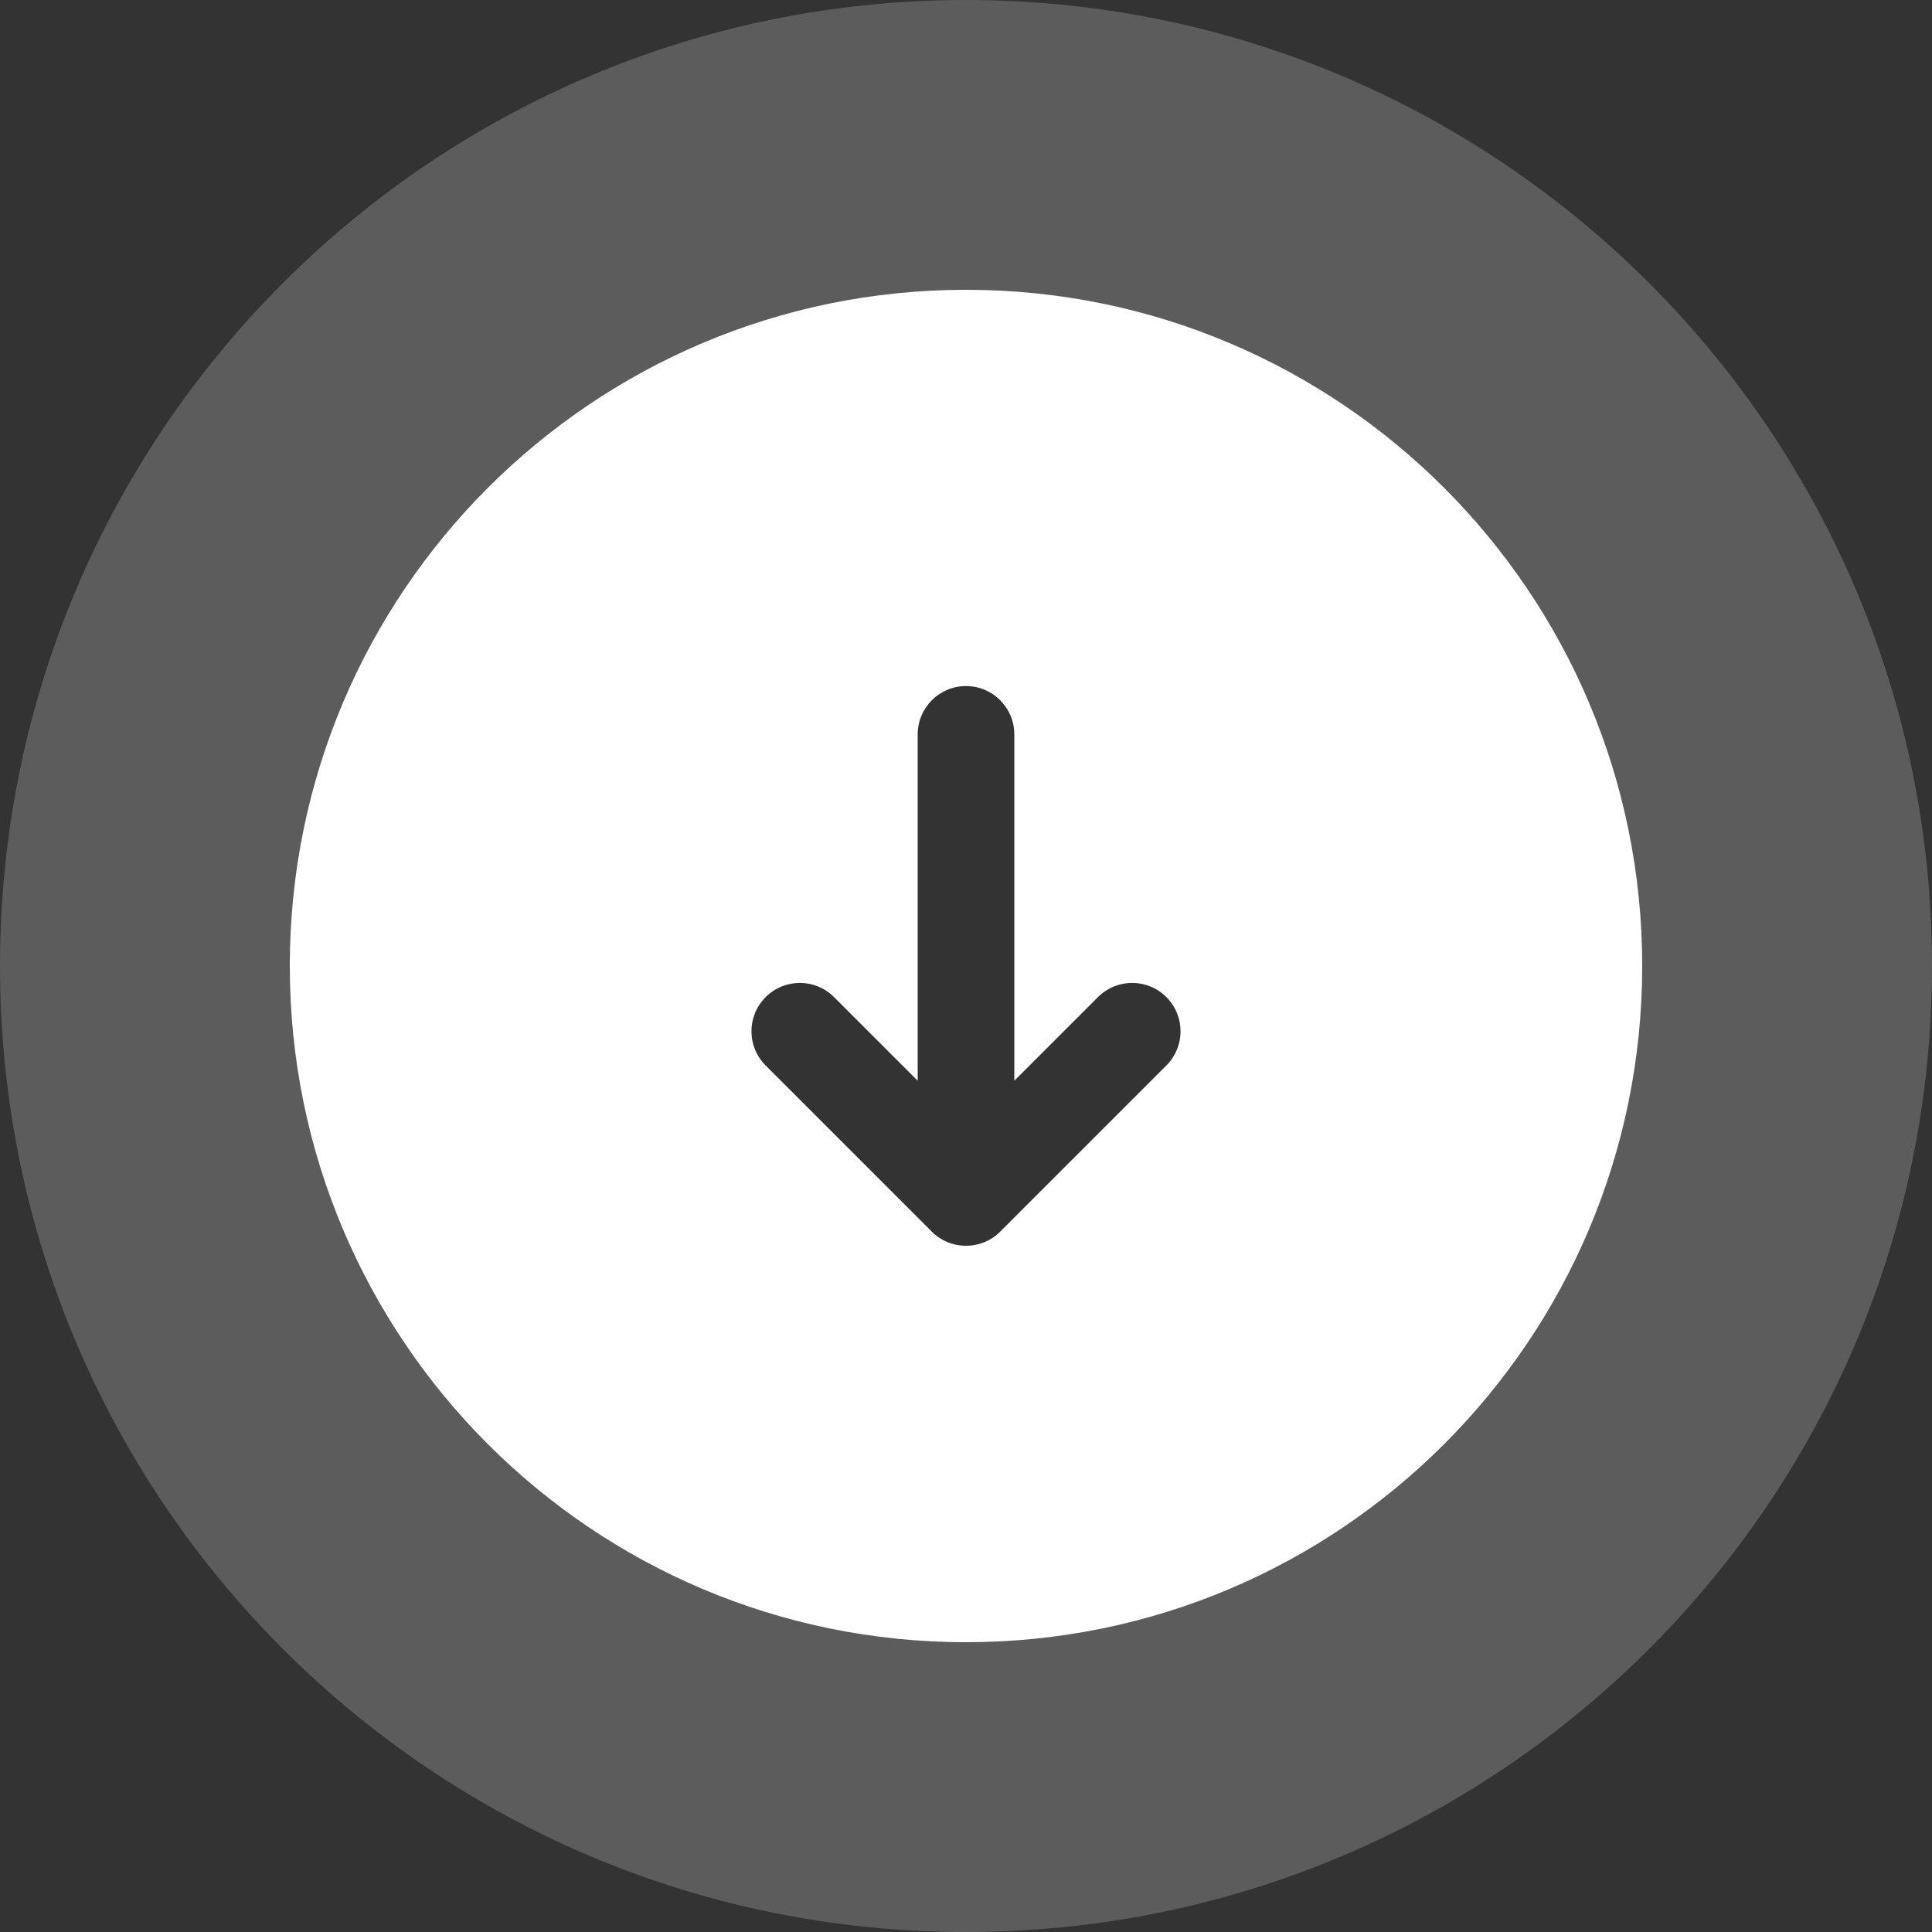
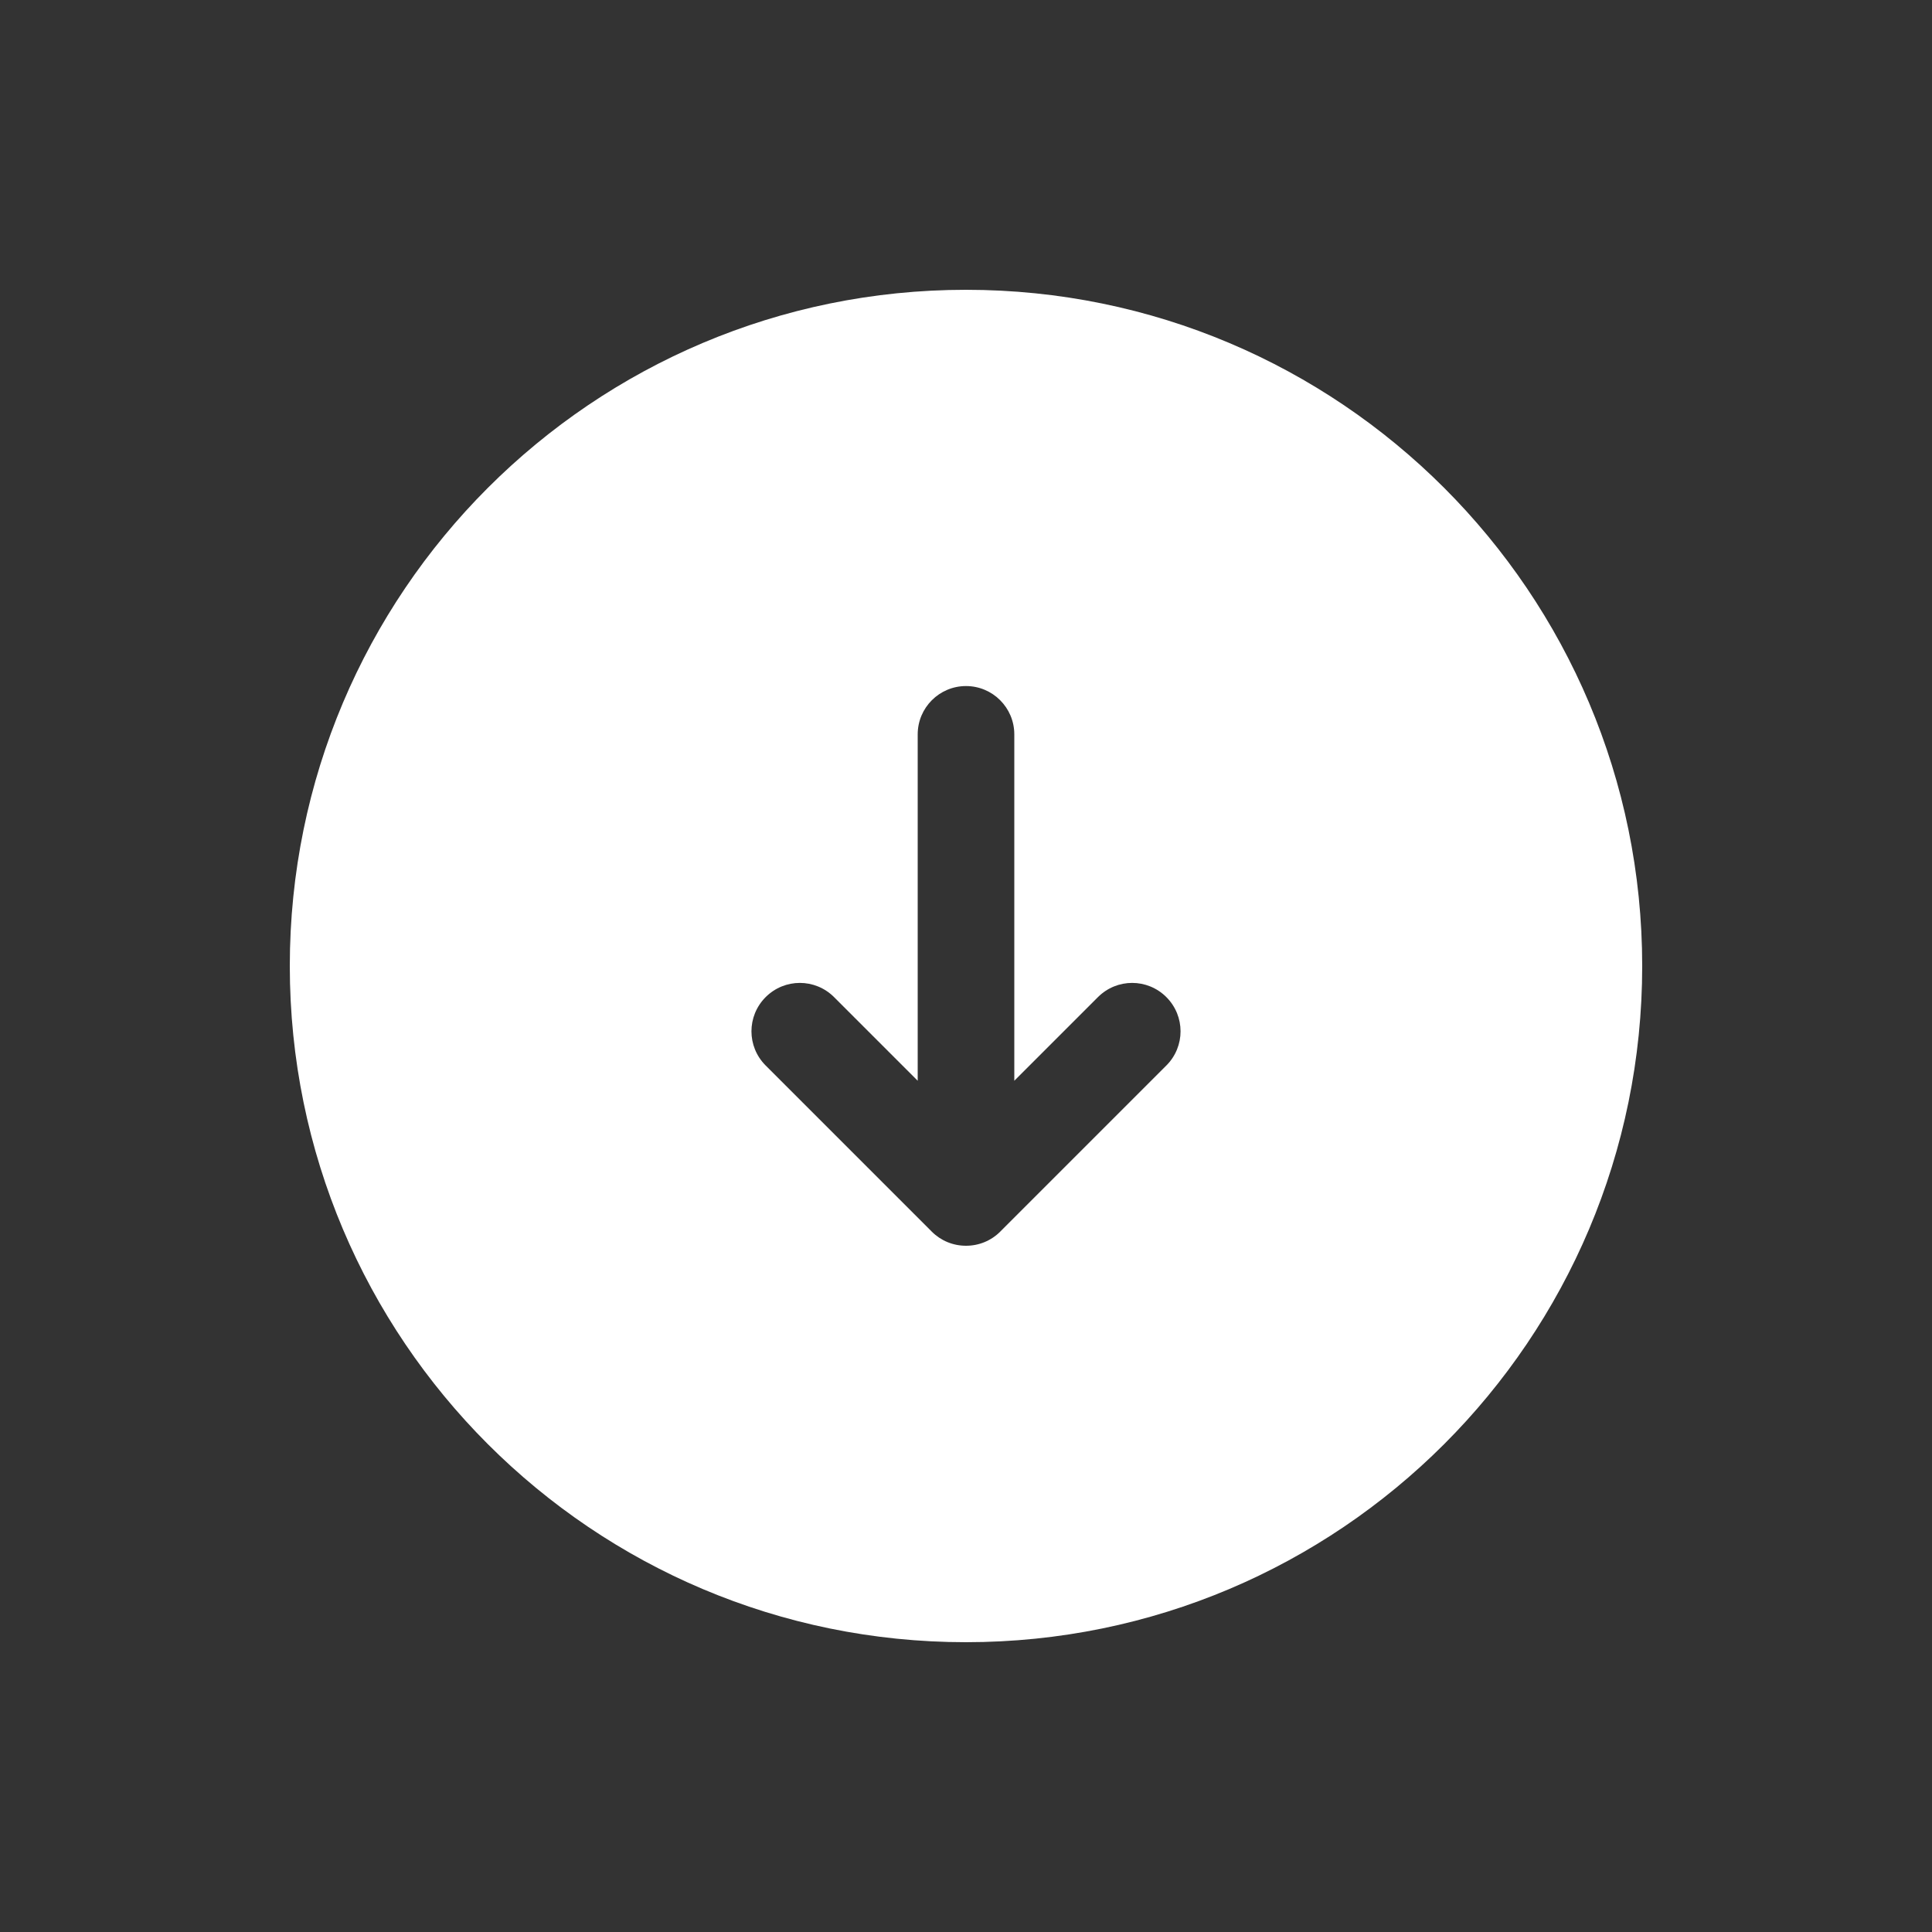
<svg xmlns="http://www.w3.org/2000/svg" id="uuid-a211ef23-2d92-450e-a047-6f56b128e01e" viewBox="0 0 100 100">
  <rect x="0" y="0" width="100" height="100" fill="#333333" stroke="none" />
  <defs>
    <style>.uuid-da99c21b-83ab-4900-83e2-e42f2a2bb223{fill:#fff;}.uuid-942ed1b5-35c4-4f9c-992a-f94439f4252e{opacity:.2;}</style>
  </defs>
  <g class="uuid-942ed1b5-35c4-4f9c-992a-f94439f4252e">
-     <path class="uuid-da99c21b-83ab-4900-83e2-e42f2a2bb223" d="M50,0C22.39,0,0,22.39,0,50s22.39,50,50,50,50-22.39,50-50S77.61,0,50,0ZM50,82.5c-17.95,0-32.5-14.55-32.5-32.5s14.55-32.5,32.5-32.5,32.5,14.55,32.5,32.5-14.55,32.5-32.5,32.5Z" />
-   </g>
+     </g>
  <path class="uuid-da99c21b-83ab-4900-83e2-e42f2a2bb223" d="M50,15c-19.33,0-35,15.67-35,35s15.67,35,35,35,35-15.67,35-35S69.33,15,50,15ZM60.37,55.15l-8.6,8.6c-.47.47-1.1.73-1.77.73s-1.3-.26-1.77-.73l-8.6-8.6c-.98-.98-.98-2.56,0-3.54.98-.98,2.56-.98,3.54,0l4.33,4.33v-17.93c0-1.38,1.12-2.5,2.5-2.5s2.5,1.12,2.5,2.5v17.93l4.33-4.33c.98-.98,2.56-.98,3.54,0,.98.98.98,2.56,0,3.54Z" />
</svg>